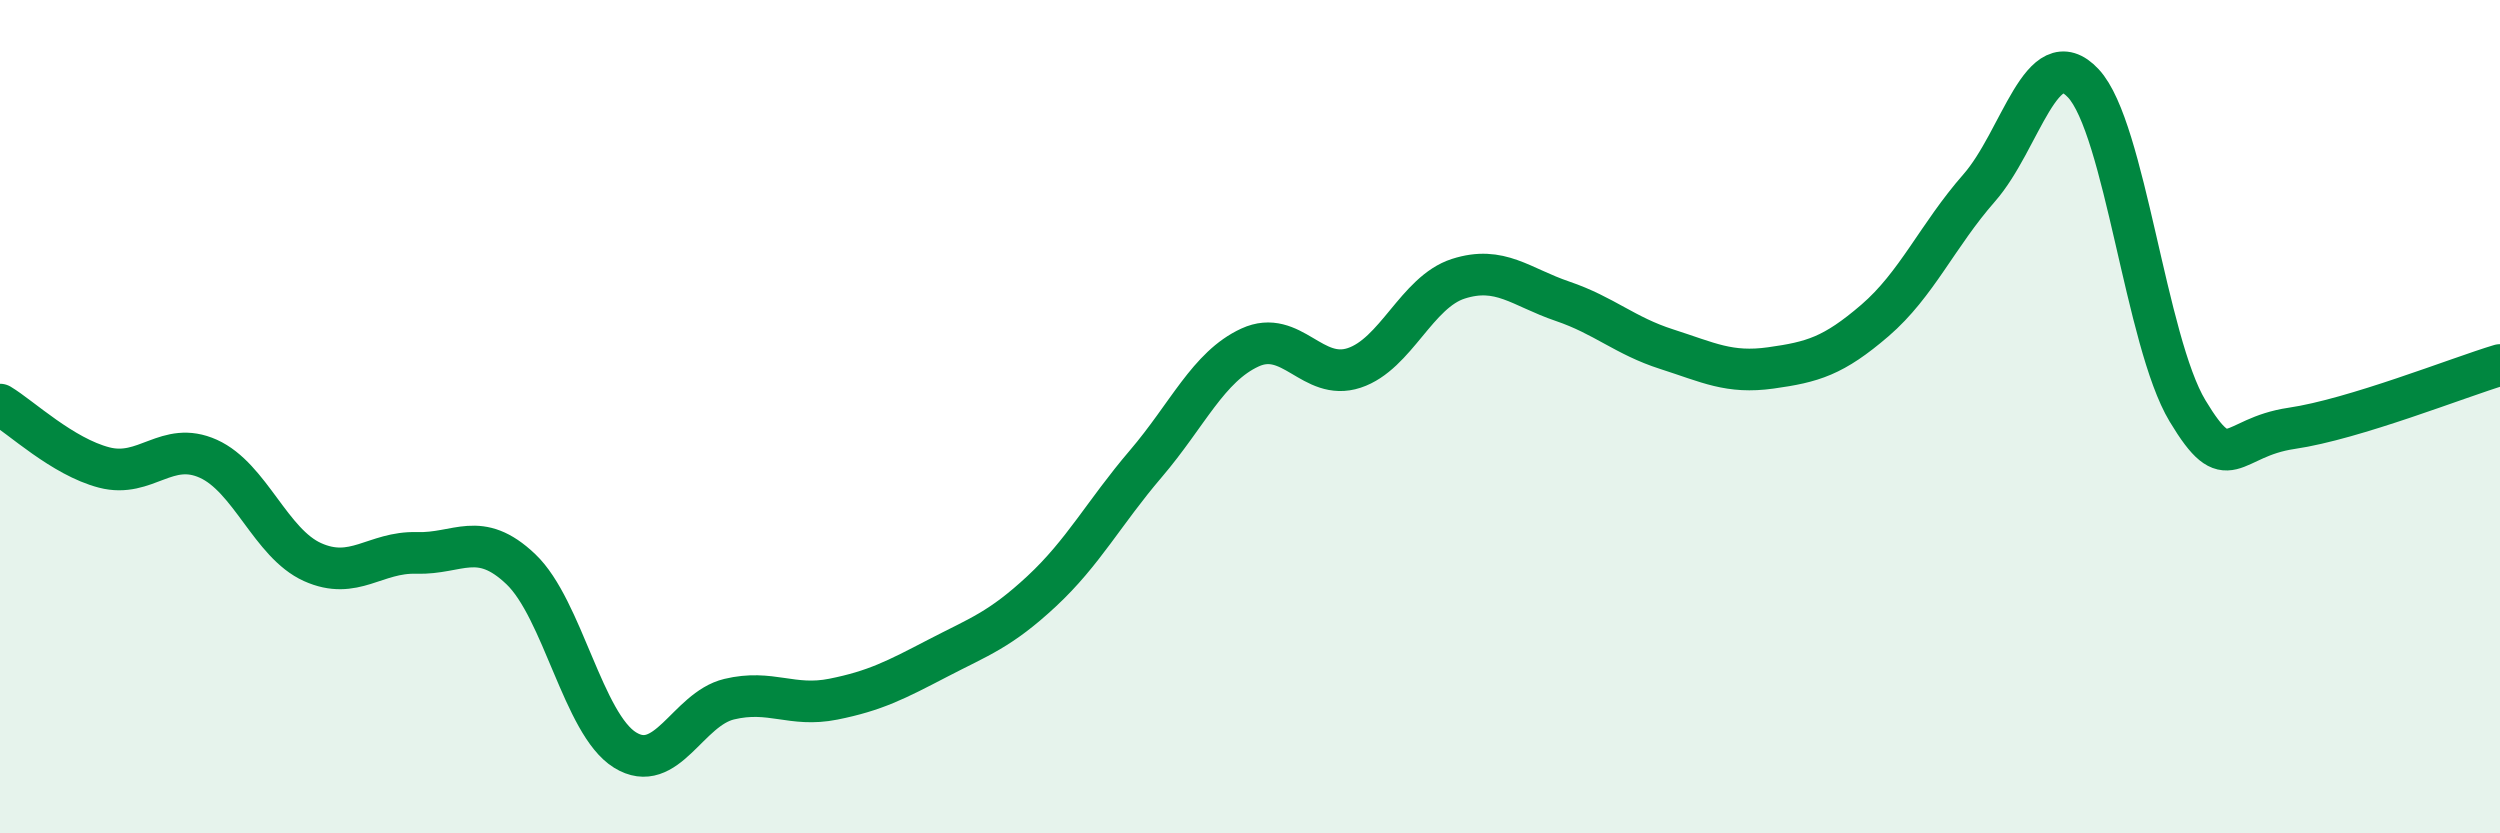
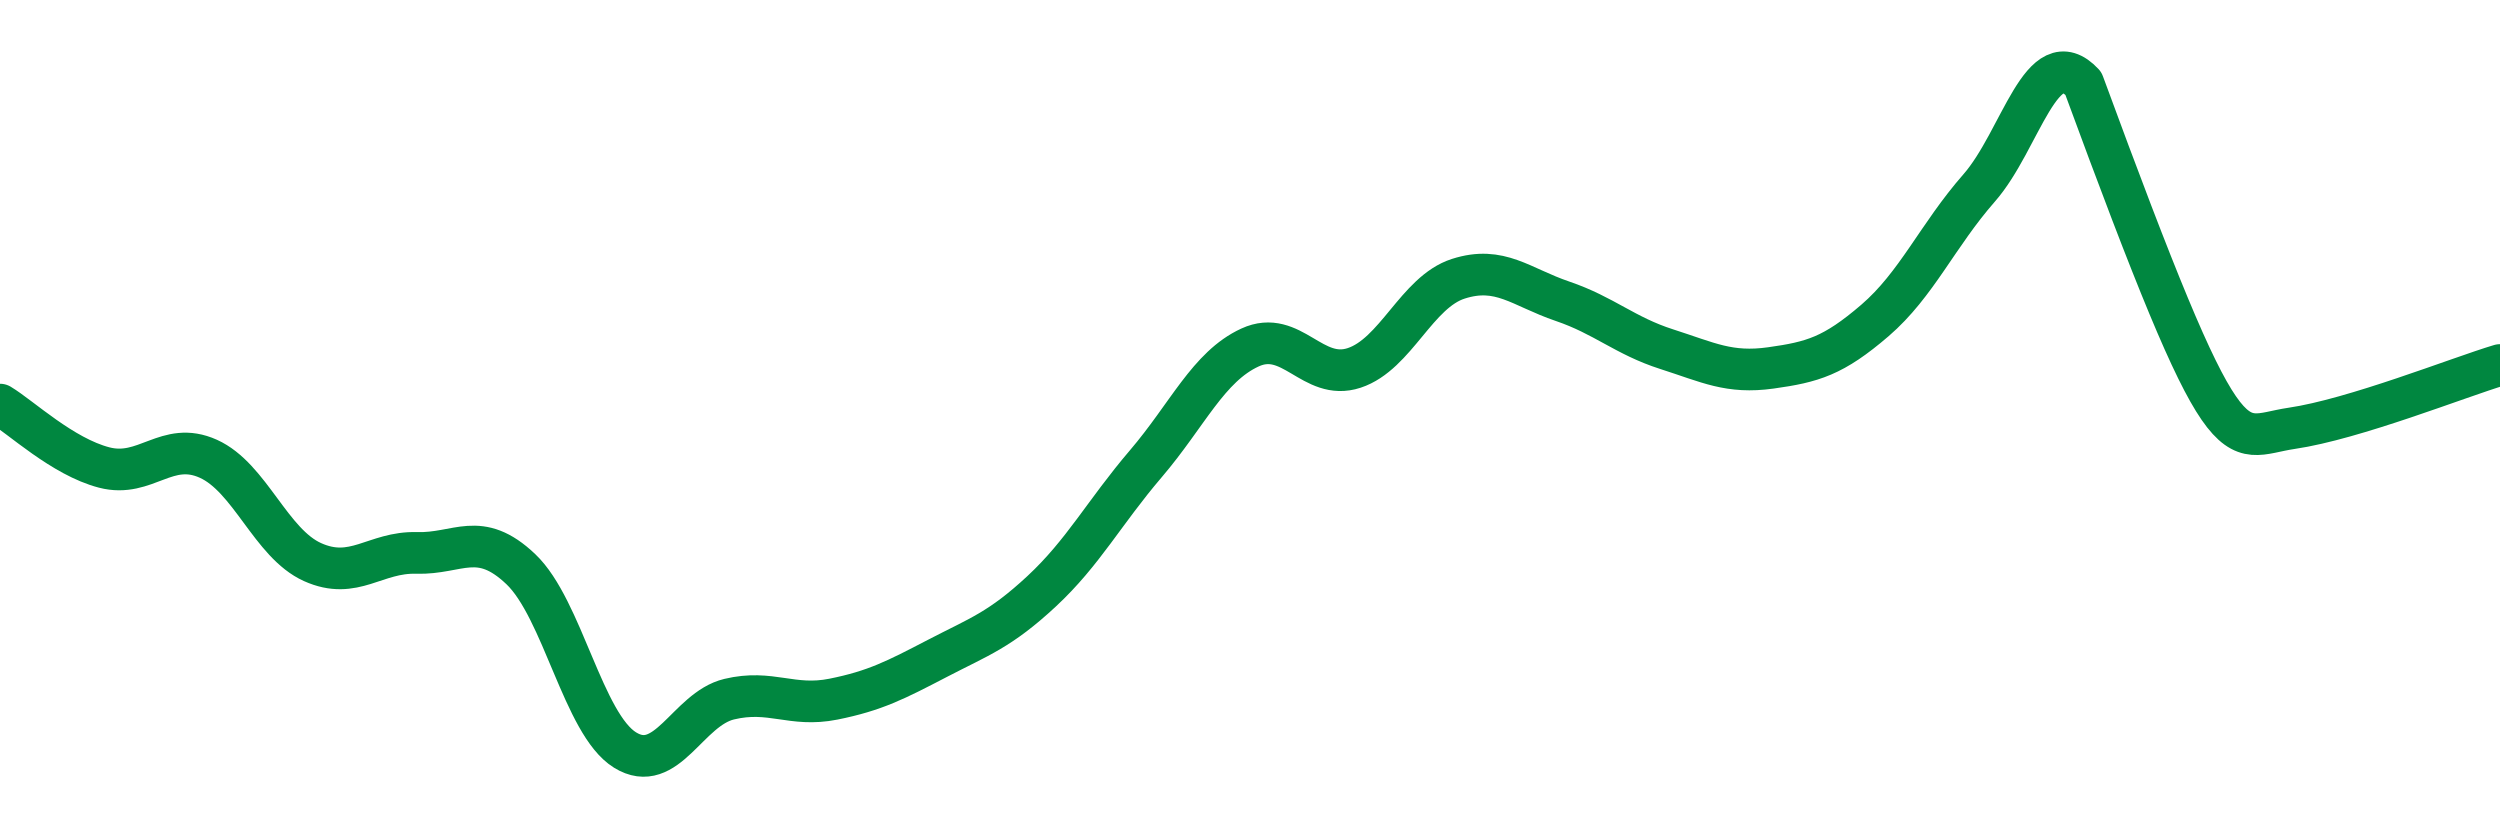
<svg xmlns="http://www.w3.org/2000/svg" width="60" height="20" viewBox="0 0 60 20">
-   <path d="M 0,9.71 C 0.5,10.01 1.5,10.96 2.5,11.22 C 3.5,11.48 4,10.56 5,11.01 C 6,11.46 6.5,13.04 7.5,13.49 C 8.5,13.94 9,13.24 10,13.27 C 11,13.3 11.5,12.71 12.5,13.66 C 13.5,14.61 14,17.38 15,18 C 16,18.62 16.5,17.02 17.5,16.78 C 18.5,16.54 19,16.98 20,16.78 C 21,16.58 21.5,16.32 22.5,15.8 C 23.5,15.28 24,15.12 25,14.19 C 26,13.26 26.5,12.3 27.5,11.13 C 28.5,9.96 29,8.8 30,8.34 C 31,7.88 31.5,9.16 32.5,8.83 C 33.5,8.5 34,7.01 35,6.69 C 36,6.37 36.5,6.89 37.5,7.23 C 38.5,7.57 39,8.06 40,8.38 C 41,8.7 41.5,8.97 42.5,8.83 C 43.5,8.69 44,8.55 45,7.69 C 46,6.83 46.5,5.65 47.5,4.51 C 48.5,3.37 49,0.93 50,2 C 51,3.07 51.5,8.2 52.5,9.86 C 53.5,11.52 53.5,10.5 55,10.28 C 56.5,10.06 59,9.06 60,8.76L60 20L0 20Z" fill="#008740" opacity="0.1" stroke-linecap="round" stroke-linejoin="round" />
-   <path d="M 0,9.71 C 0.5,10.01 1.5,10.96 2.5,11.22 C 3.5,11.48 4,10.56 5,11.01 C 6,11.46 6.5,13.04 7.5,13.49 C 8.5,13.94 9,13.24 10,13.27 C 11,13.3 11.5,12.71 12.5,13.66 C 13.5,14.61 14,17.38 15,18 C 16,18.62 16.5,17.02 17.5,16.78 C 18.5,16.54 19,16.98 20,16.78 C 21,16.58 21.5,16.32 22.5,15.8 C 23.5,15.28 24,15.12 25,14.19 C 26,13.26 26.5,12.3 27.5,11.13 C 28.5,9.96 29,8.8 30,8.34 C 31,7.88 31.5,9.16 32.5,8.83 C 33.5,8.5 34,7.01 35,6.69 C 36,6.37 36.5,6.89 37.5,7.23 C 38.5,7.57 39,8.06 40,8.38 C 41,8.7 41.5,8.97 42.5,8.83 C 43.5,8.69 44,8.55 45,7.69 C 46,6.83 46.5,5.65 47.5,4.51 C 48.5,3.37 49,0.93 50,2 C 51,3.07 51.5,8.2 52.5,9.86 C 53.5,11.52 53.5,10.5 55,10.28 C 56.5,10.06 59,9.06 60,8.76" stroke="#008740" stroke-width="1" fill="none" stroke-linecap="round" stroke-linejoin="round" />
+   <path d="M 0,9.71 C 0.5,10.01 1.5,10.96 2.5,11.22 C 3.5,11.48 4,10.56 5,11.01 C 6,11.46 6.5,13.04 7.5,13.49 C 8.5,13.94 9,13.24 10,13.27 C 11,13.3 11.5,12.71 12.5,13.66 C 13.5,14.61 14,17.38 15,18 C 16,18.62 16.5,17.02 17.5,16.78 C 18.5,16.54 19,16.98 20,16.78 C 21,16.58 21.5,16.32 22.5,15.8 C 23.5,15.28 24,15.12 25,14.19 C 26,13.26 26.5,12.3 27.5,11.13 C 28.5,9.96 29,8.8 30,8.34 C 31,7.88 31.5,9.16 32.5,8.83 C 33.5,8.5 34,7.01 35,6.69 C 36,6.37 36.5,6.89 37.5,7.23 C 38.5,7.57 39,8.06 40,8.38 C 41,8.7 41.5,8.97 42.5,8.83 C 43.5,8.69 44,8.55 45,7.69 C 46,6.83 46.5,5.65 47.5,4.51 C 48.5,3.37 49,0.93 50,2 C 53.5,11.52 53.5,10.5 55,10.28 C 56.5,10.06 59,9.06 60,8.76" stroke="#008740" stroke-width="1" fill="none" stroke-linecap="round" stroke-linejoin="round" />
</svg>